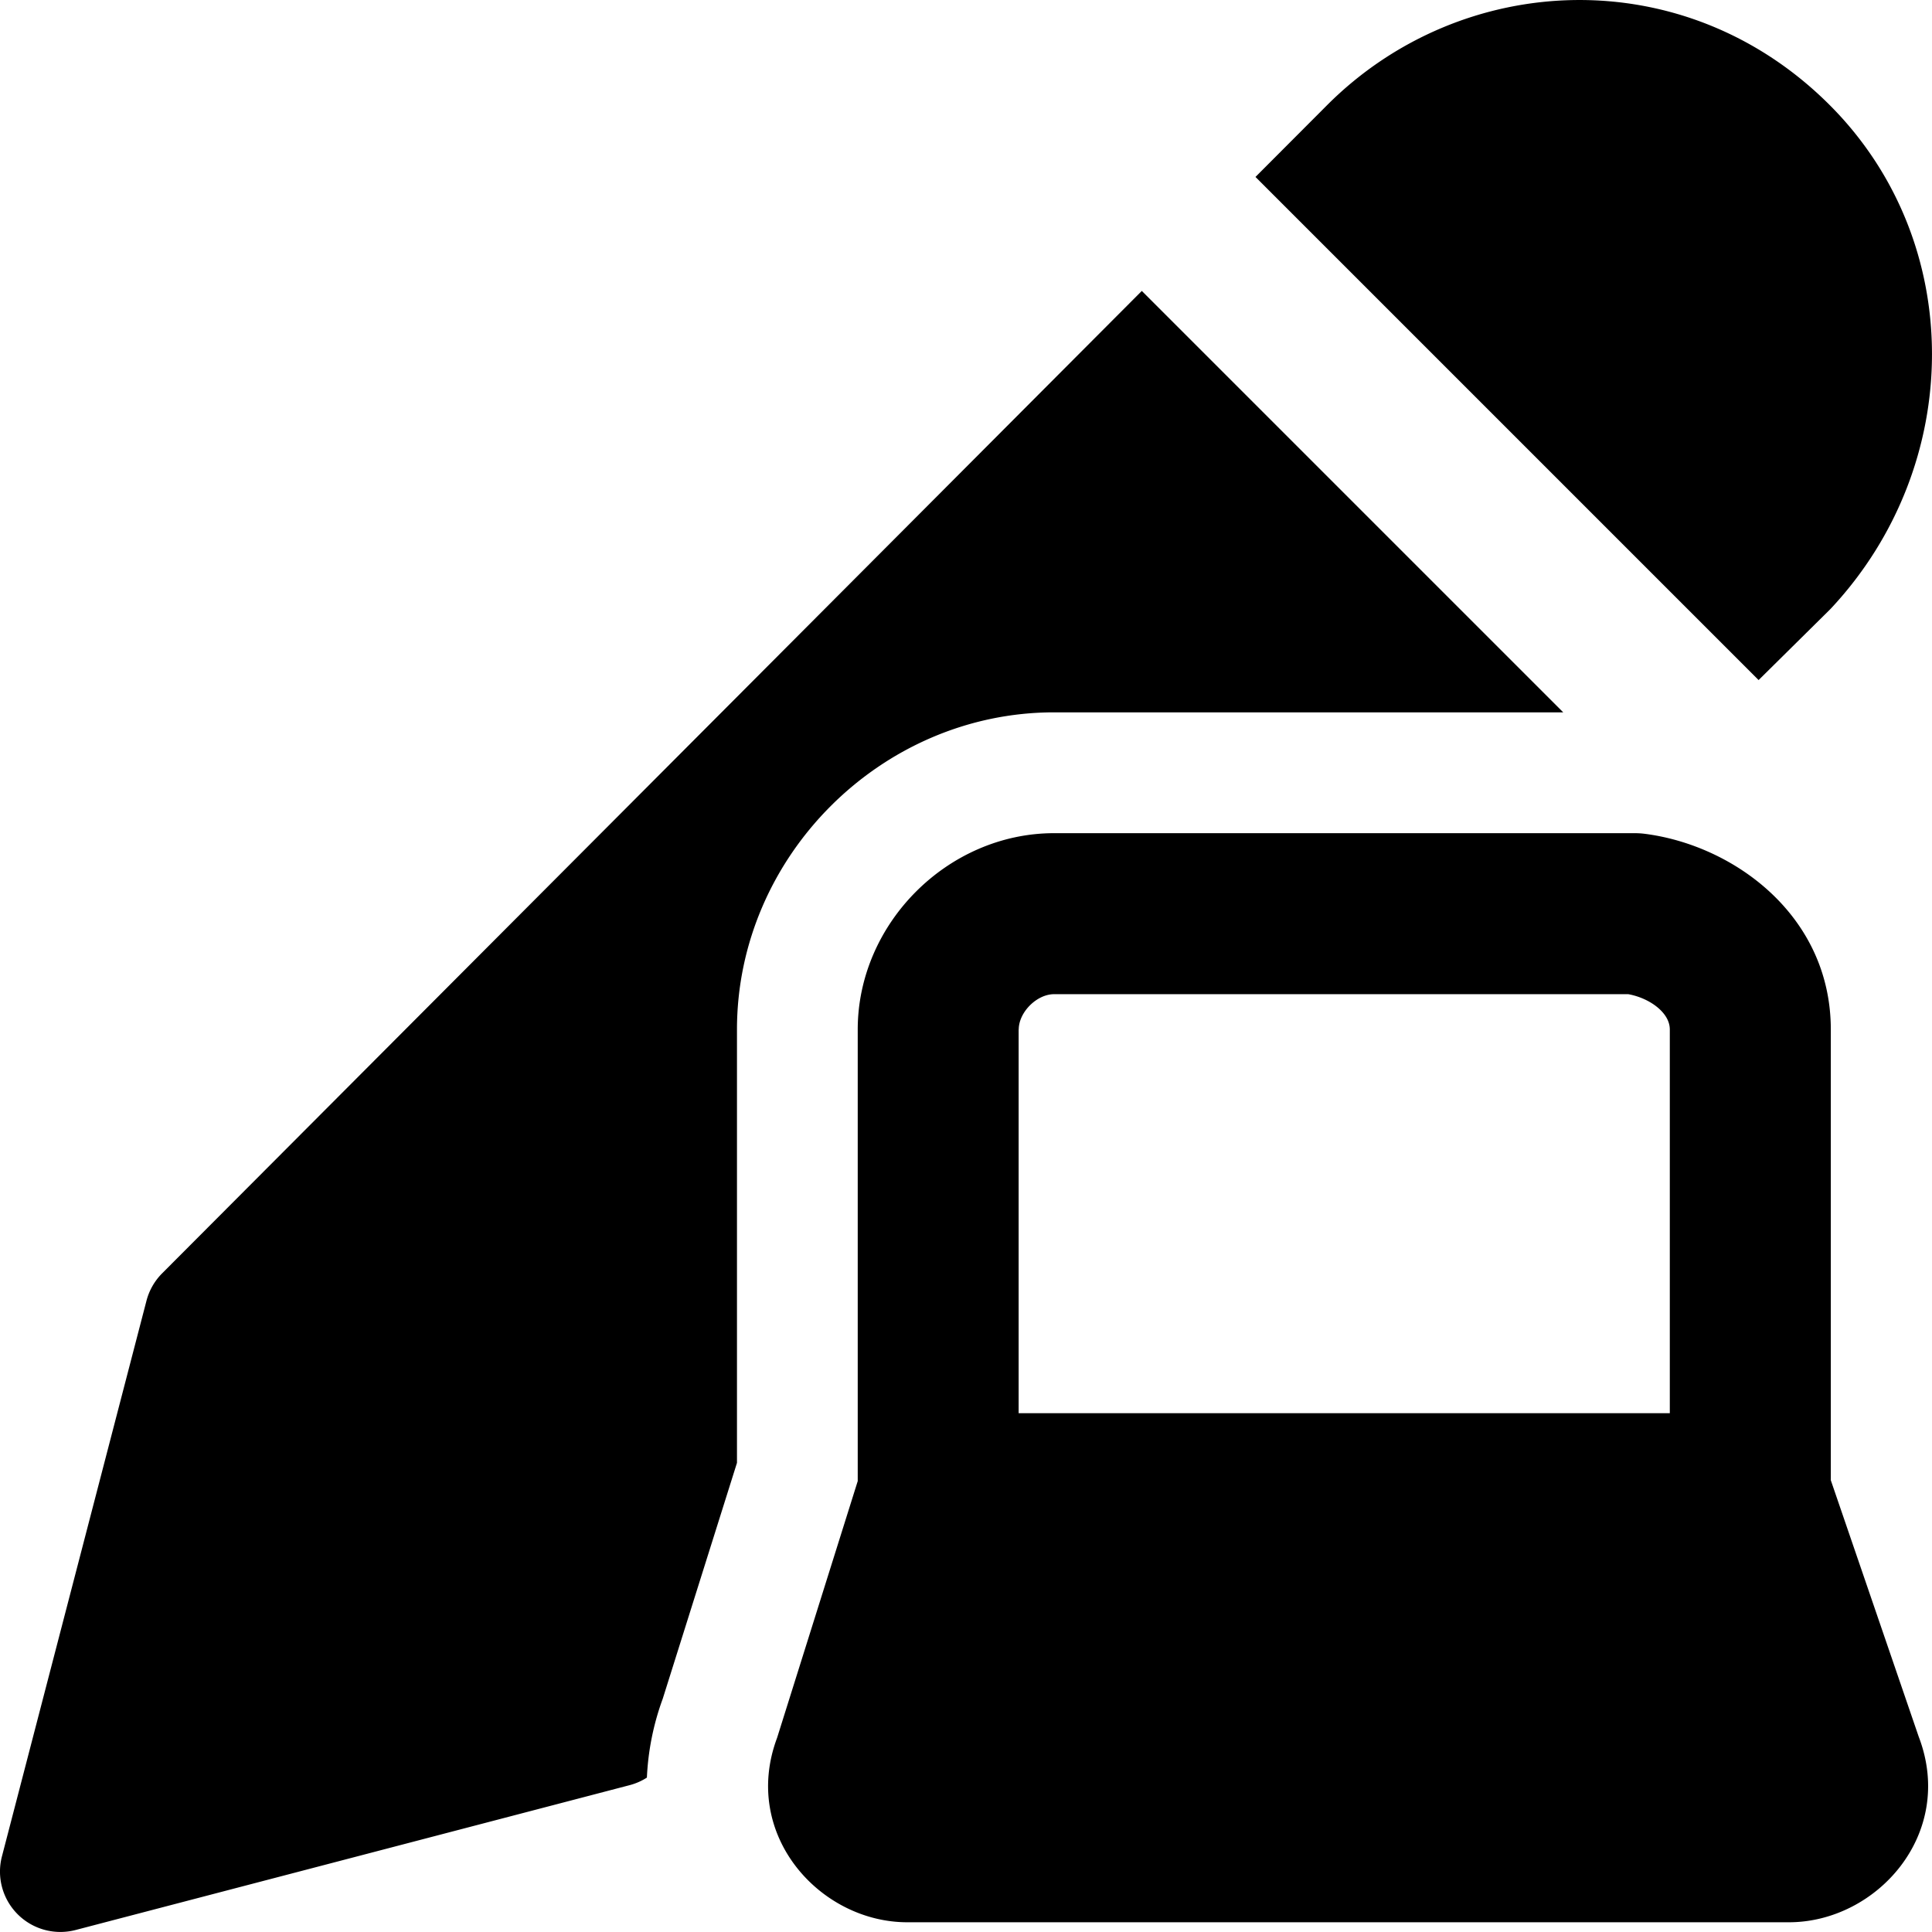
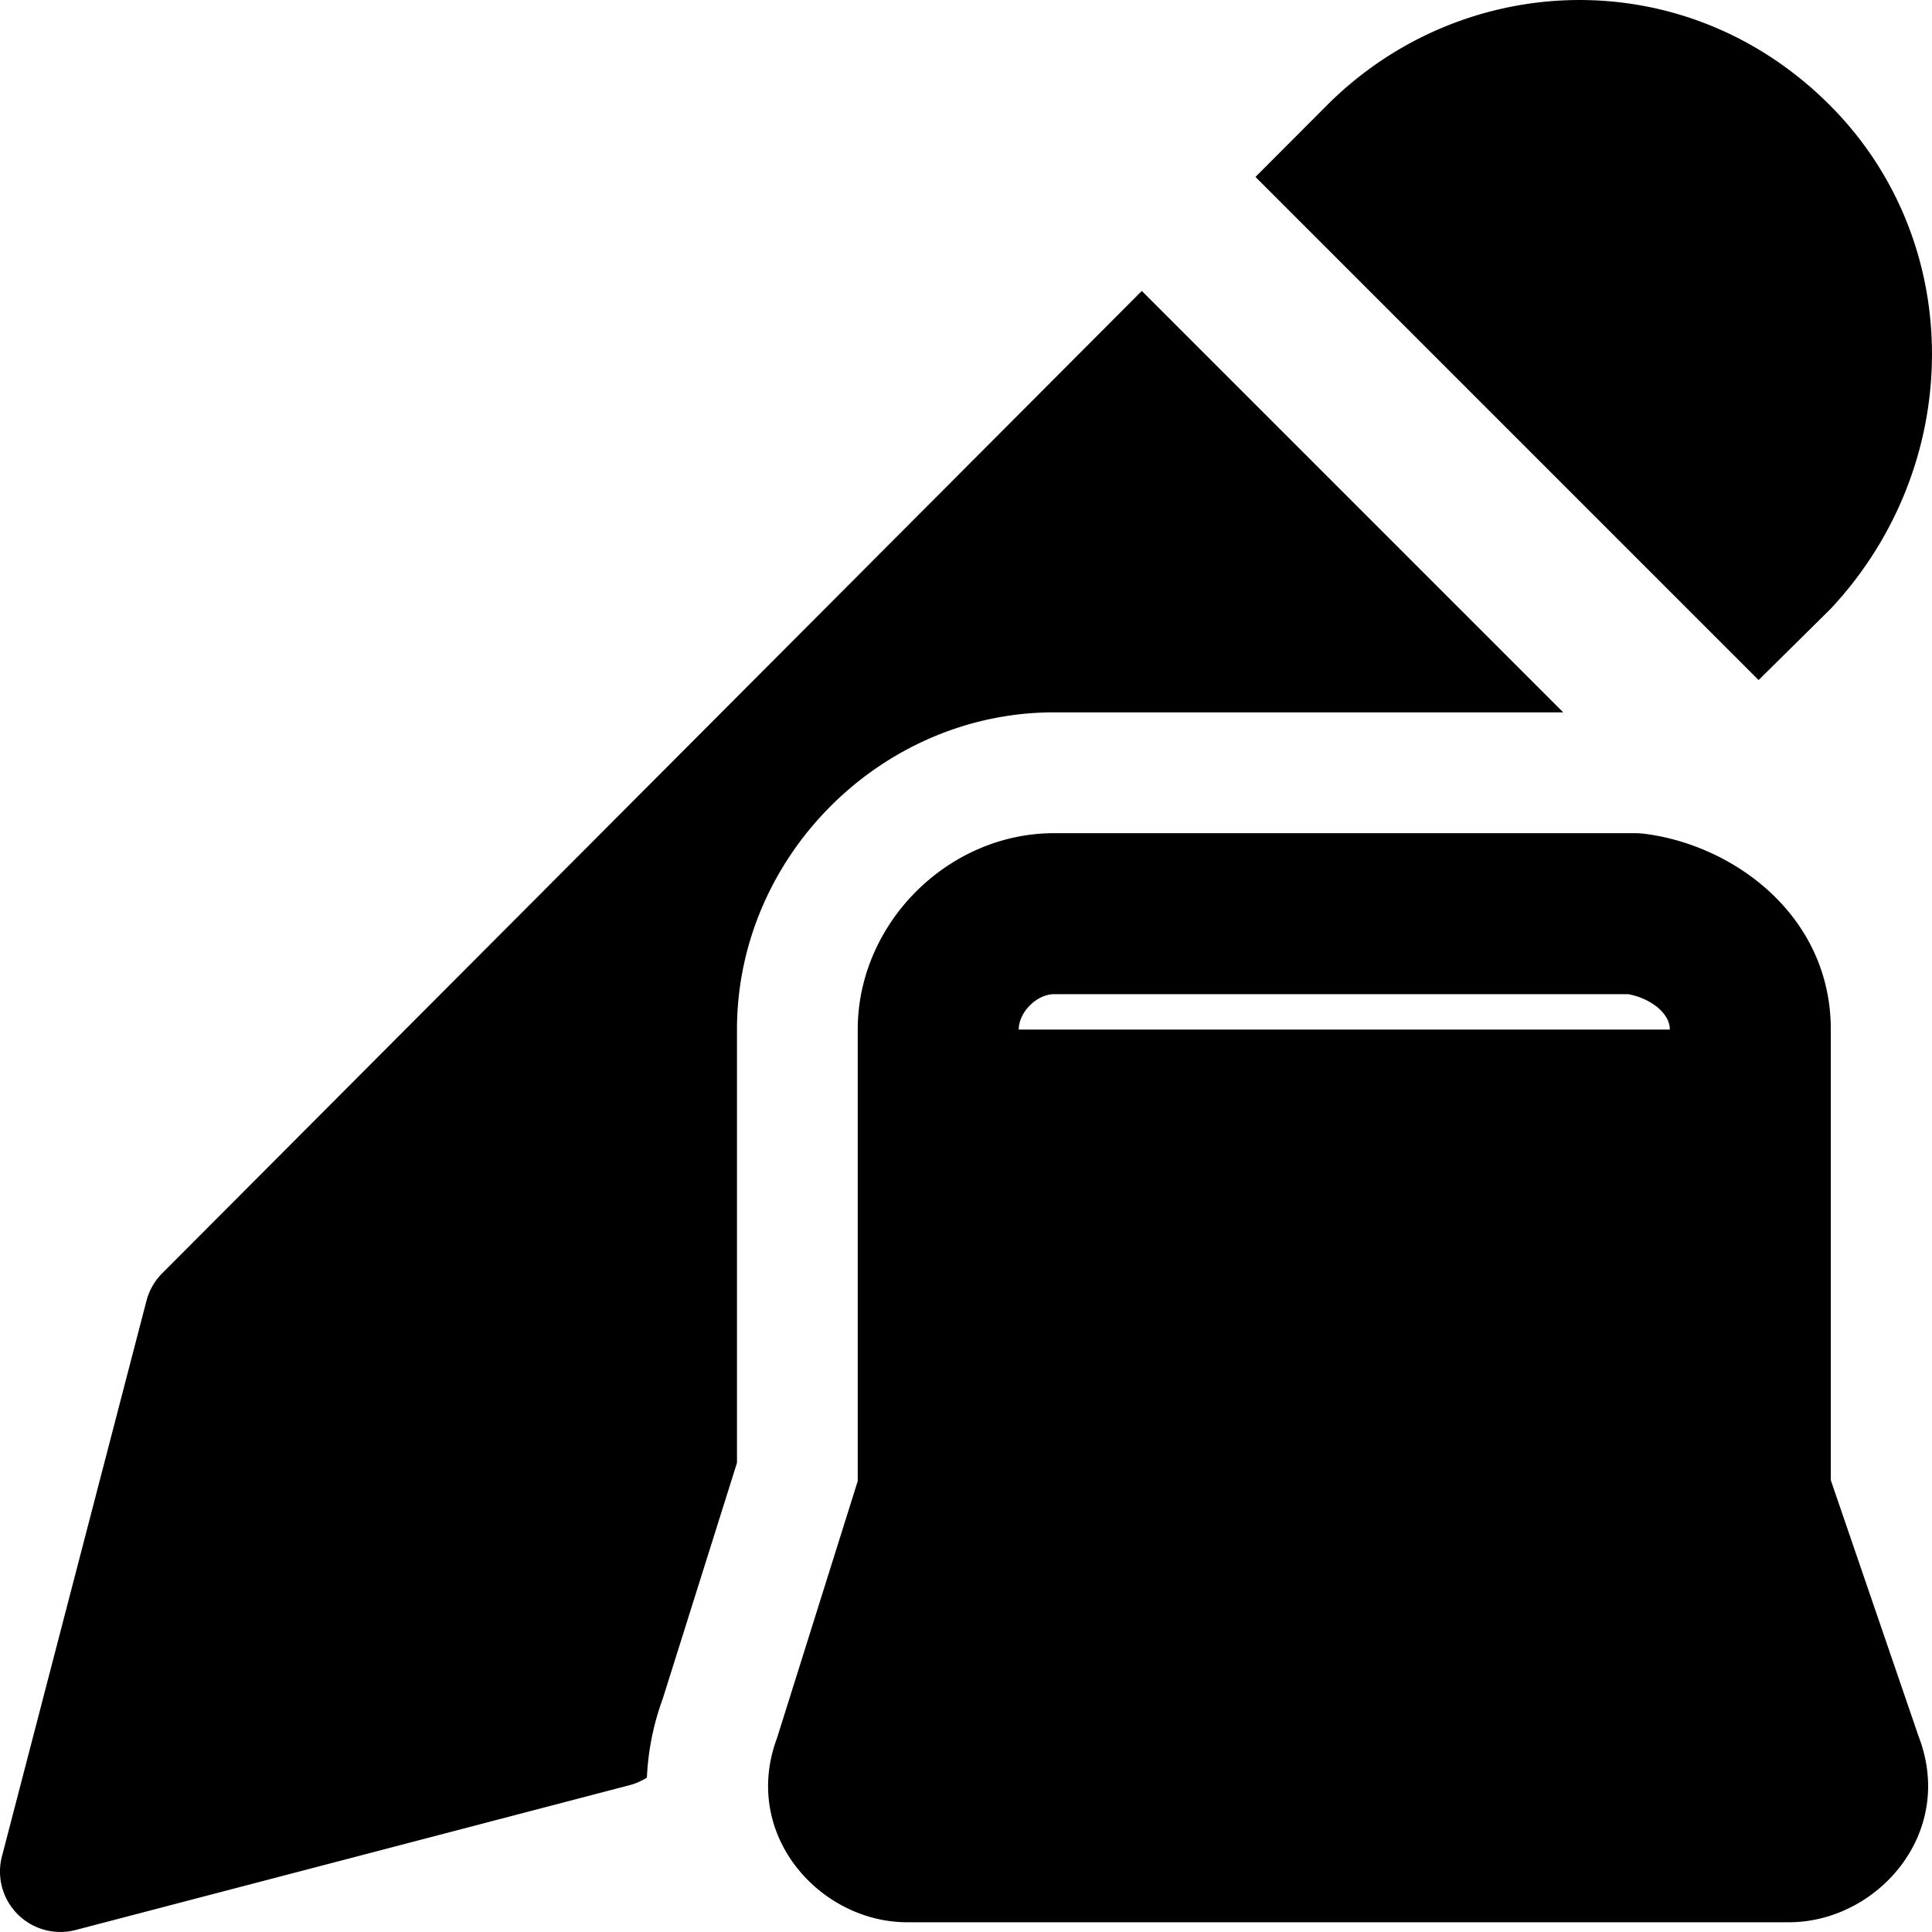
<svg xmlns="http://www.w3.org/2000/svg" fill="none" viewBox="0 0 24 24">
-   <path fill="#000000" fill-rule="evenodd" d="M22.733 1.309c-1.803 -1.808 -4.574 -1.681 -6.25 0l-0.887 0.889 6.25 6.25 0.884 -0.874a0.647 0.647 0 0 0 0.021 -0.022c1.656 -1.778 1.68 -4.54 -0.018 -6.243ZM2.015 15.817 14.184 3.614l5.235 5.235h-6.324c-2.149 0 -3.94 1.792 -3.94 3.941v5.382l-0.922 2.93a3.268 3.268 0 0 0 -0.197 0.98 0.75 0.75 0 0 1 -0.211 0.093l-6.885 1.8a0.75 0.75 0 0 1 -0.916 -0.914l1.796 -6.904a0.75 0.75 0 0 1 0.195 -0.34Zm10.64 -3.027c0 -0.216 0.224 -0.44 0.44 -0.44h7.132c0.162 0.03 0.301 0.103 0.393 0.19 0.094 0.09 0.123 0.176 0.123 0.25v4.765h-8.089V12.79Zm-2 5.612V12.79c0 -1.32 1.12 -2.44 2.44 -2.44h7.206c0.042 0 0.083 0.002 0.124 0.007 1.112 0.139 2.318 1.016 2.318 2.433v5.598l1.092 3.186c0.462 1.208 -0.523 2.305 -1.612 2.305H11.27c-1.085 0 -2.066 -1.088 -1.617 -2.29l1.001 -3.187Z" clip-rule="evenodd" stroke-width="1" />
+   <path fill="#000000" fill-rule="evenodd" d="M22.733 1.309c-1.803 -1.808 -4.574 -1.681 -6.25 0l-0.887 0.889 6.25 6.25 0.884 -0.874a0.647 0.647 0 0 0 0.021 -0.022c1.656 -1.778 1.68 -4.54 -0.018 -6.243ZM2.015 15.817 14.184 3.614l5.235 5.235h-6.324c-2.149 0 -3.94 1.792 -3.94 3.941v5.382l-0.922 2.93a3.268 3.268 0 0 0 -0.197 0.98 0.75 0.75 0 0 1 -0.211 0.093l-6.885 1.8a0.75 0.75 0 0 1 -0.916 -0.914l1.796 -6.904a0.75 0.75 0 0 1 0.195 -0.34Zm10.64 -3.027c0 -0.216 0.224 -0.44 0.44 -0.44h7.132c0.162 0.03 0.301 0.103 0.393 0.19 0.094 0.09 0.123 0.176 0.123 0.25h-8.089V12.79Zm-2 5.612V12.79c0 -1.32 1.12 -2.44 2.44 -2.44h7.206c0.042 0 0.083 0.002 0.124 0.007 1.112 0.139 2.318 1.016 2.318 2.433v5.598l1.092 3.186c0.462 1.208 -0.523 2.305 -1.612 2.305H11.27c-1.085 0 -2.066 -1.088 -1.617 -2.29l1.001 -3.187Z" clip-rule="evenodd" stroke-width="1" />
</svg>